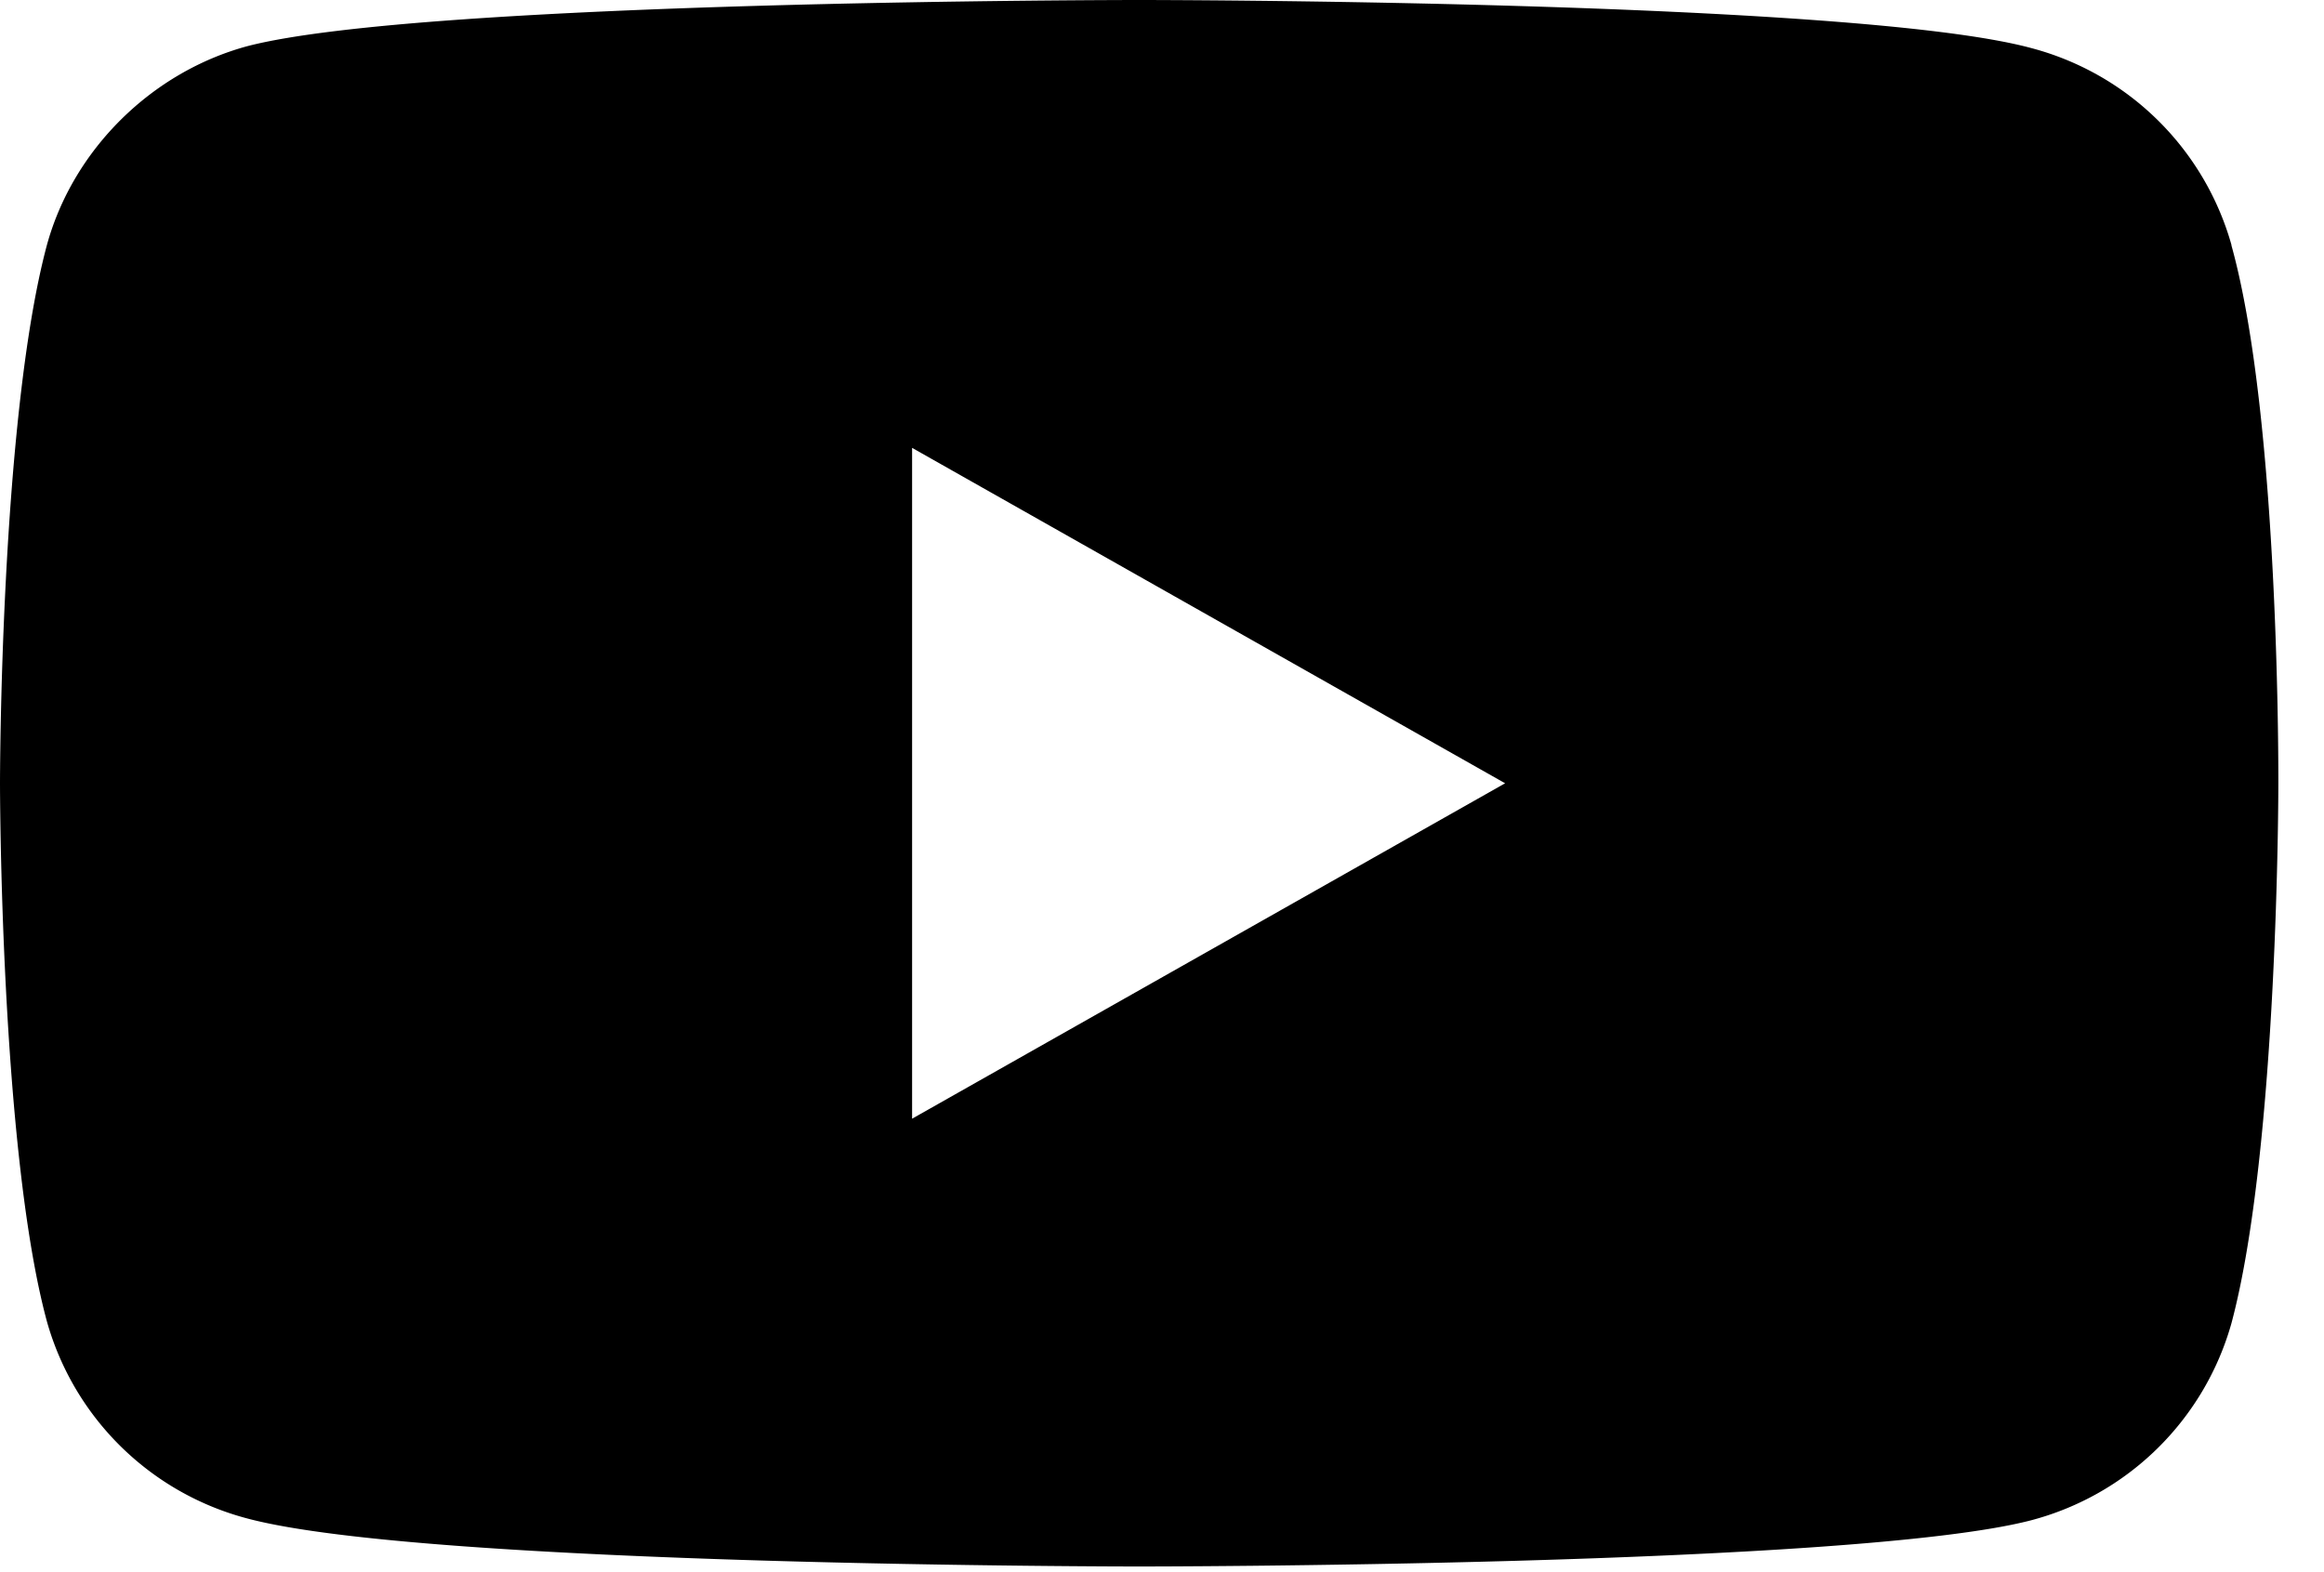
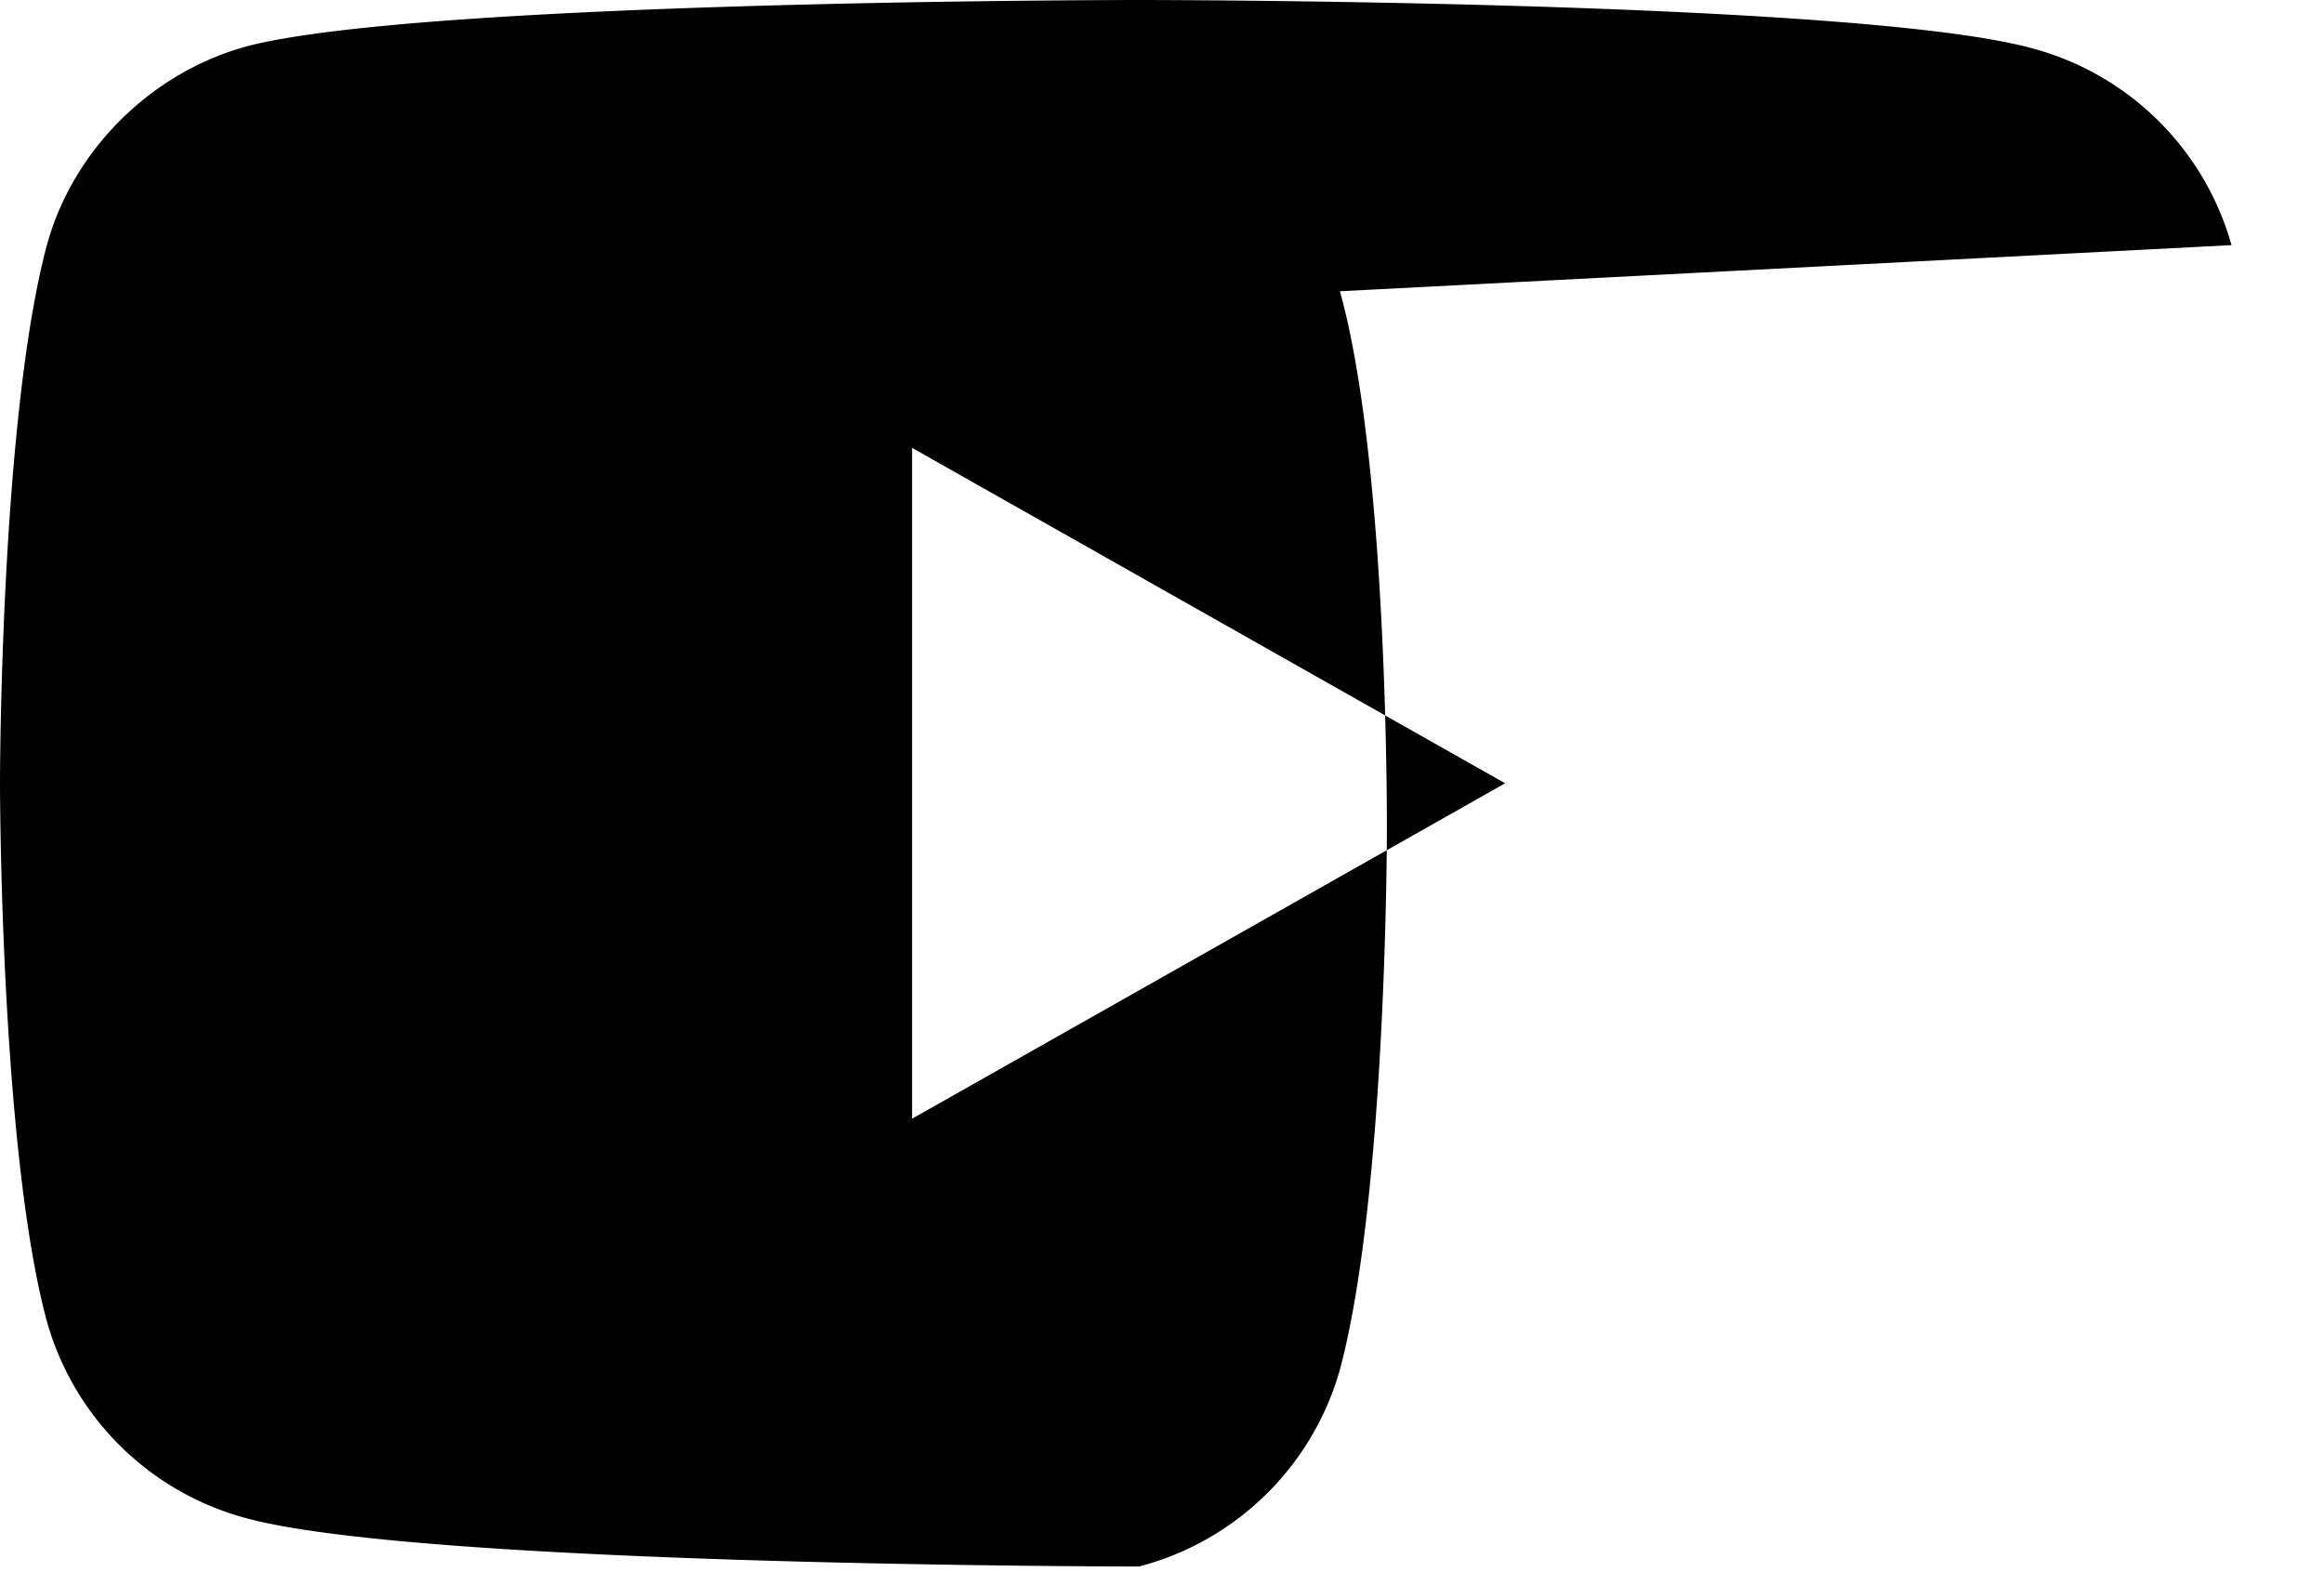
<svg xmlns="http://www.w3.org/2000/svg" width="34" height="23" fill="none">
-   <path d="M32.647 3.586A4.14 4.14 0 0 0 29.709.701C27.1 0 16.666 0 16.666 0S6.233 0 3.624.674c-1.4.377-2.554 1.51-2.938 2.912C0 6.147 0 11.458 0 11.458s0 5.338.686 7.873a4.14 4.14 0 0 0 2.938 2.885c2.636.701 13.042.701 13.042.701s10.434 0 13.042-.674a4.14 4.14 0 0 0 2.938-2.885c.686-2.561.686-7.872.686-7.872s.028-5.338-.687-7.899zM13.344 16.365V6.552l8.676 4.907-8.676 4.907z" fill="#000" />
+   <path d="M32.647 3.586A4.14 4.14 0 0 0 29.709.701C27.1 0 16.666 0 16.666 0S6.233 0 3.624.674c-1.4.377-2.554 1.51-2.938 2.912C0 6.147 0 11.458 0 11.458s0 5.338.686 7.873a4.14 4.14 0 0 0 2.938 2.885c2.636.701 13.042.701 13.042.701a4.14 4.14 0 0 0 2.938-2.885c.686-2.561.686-7.872.686-7.872s.028-5.338-.687-7.899zM13.344 16.365V6.552l8.676 4.907-8.676 4.907z" fill="#000" />
</svg>